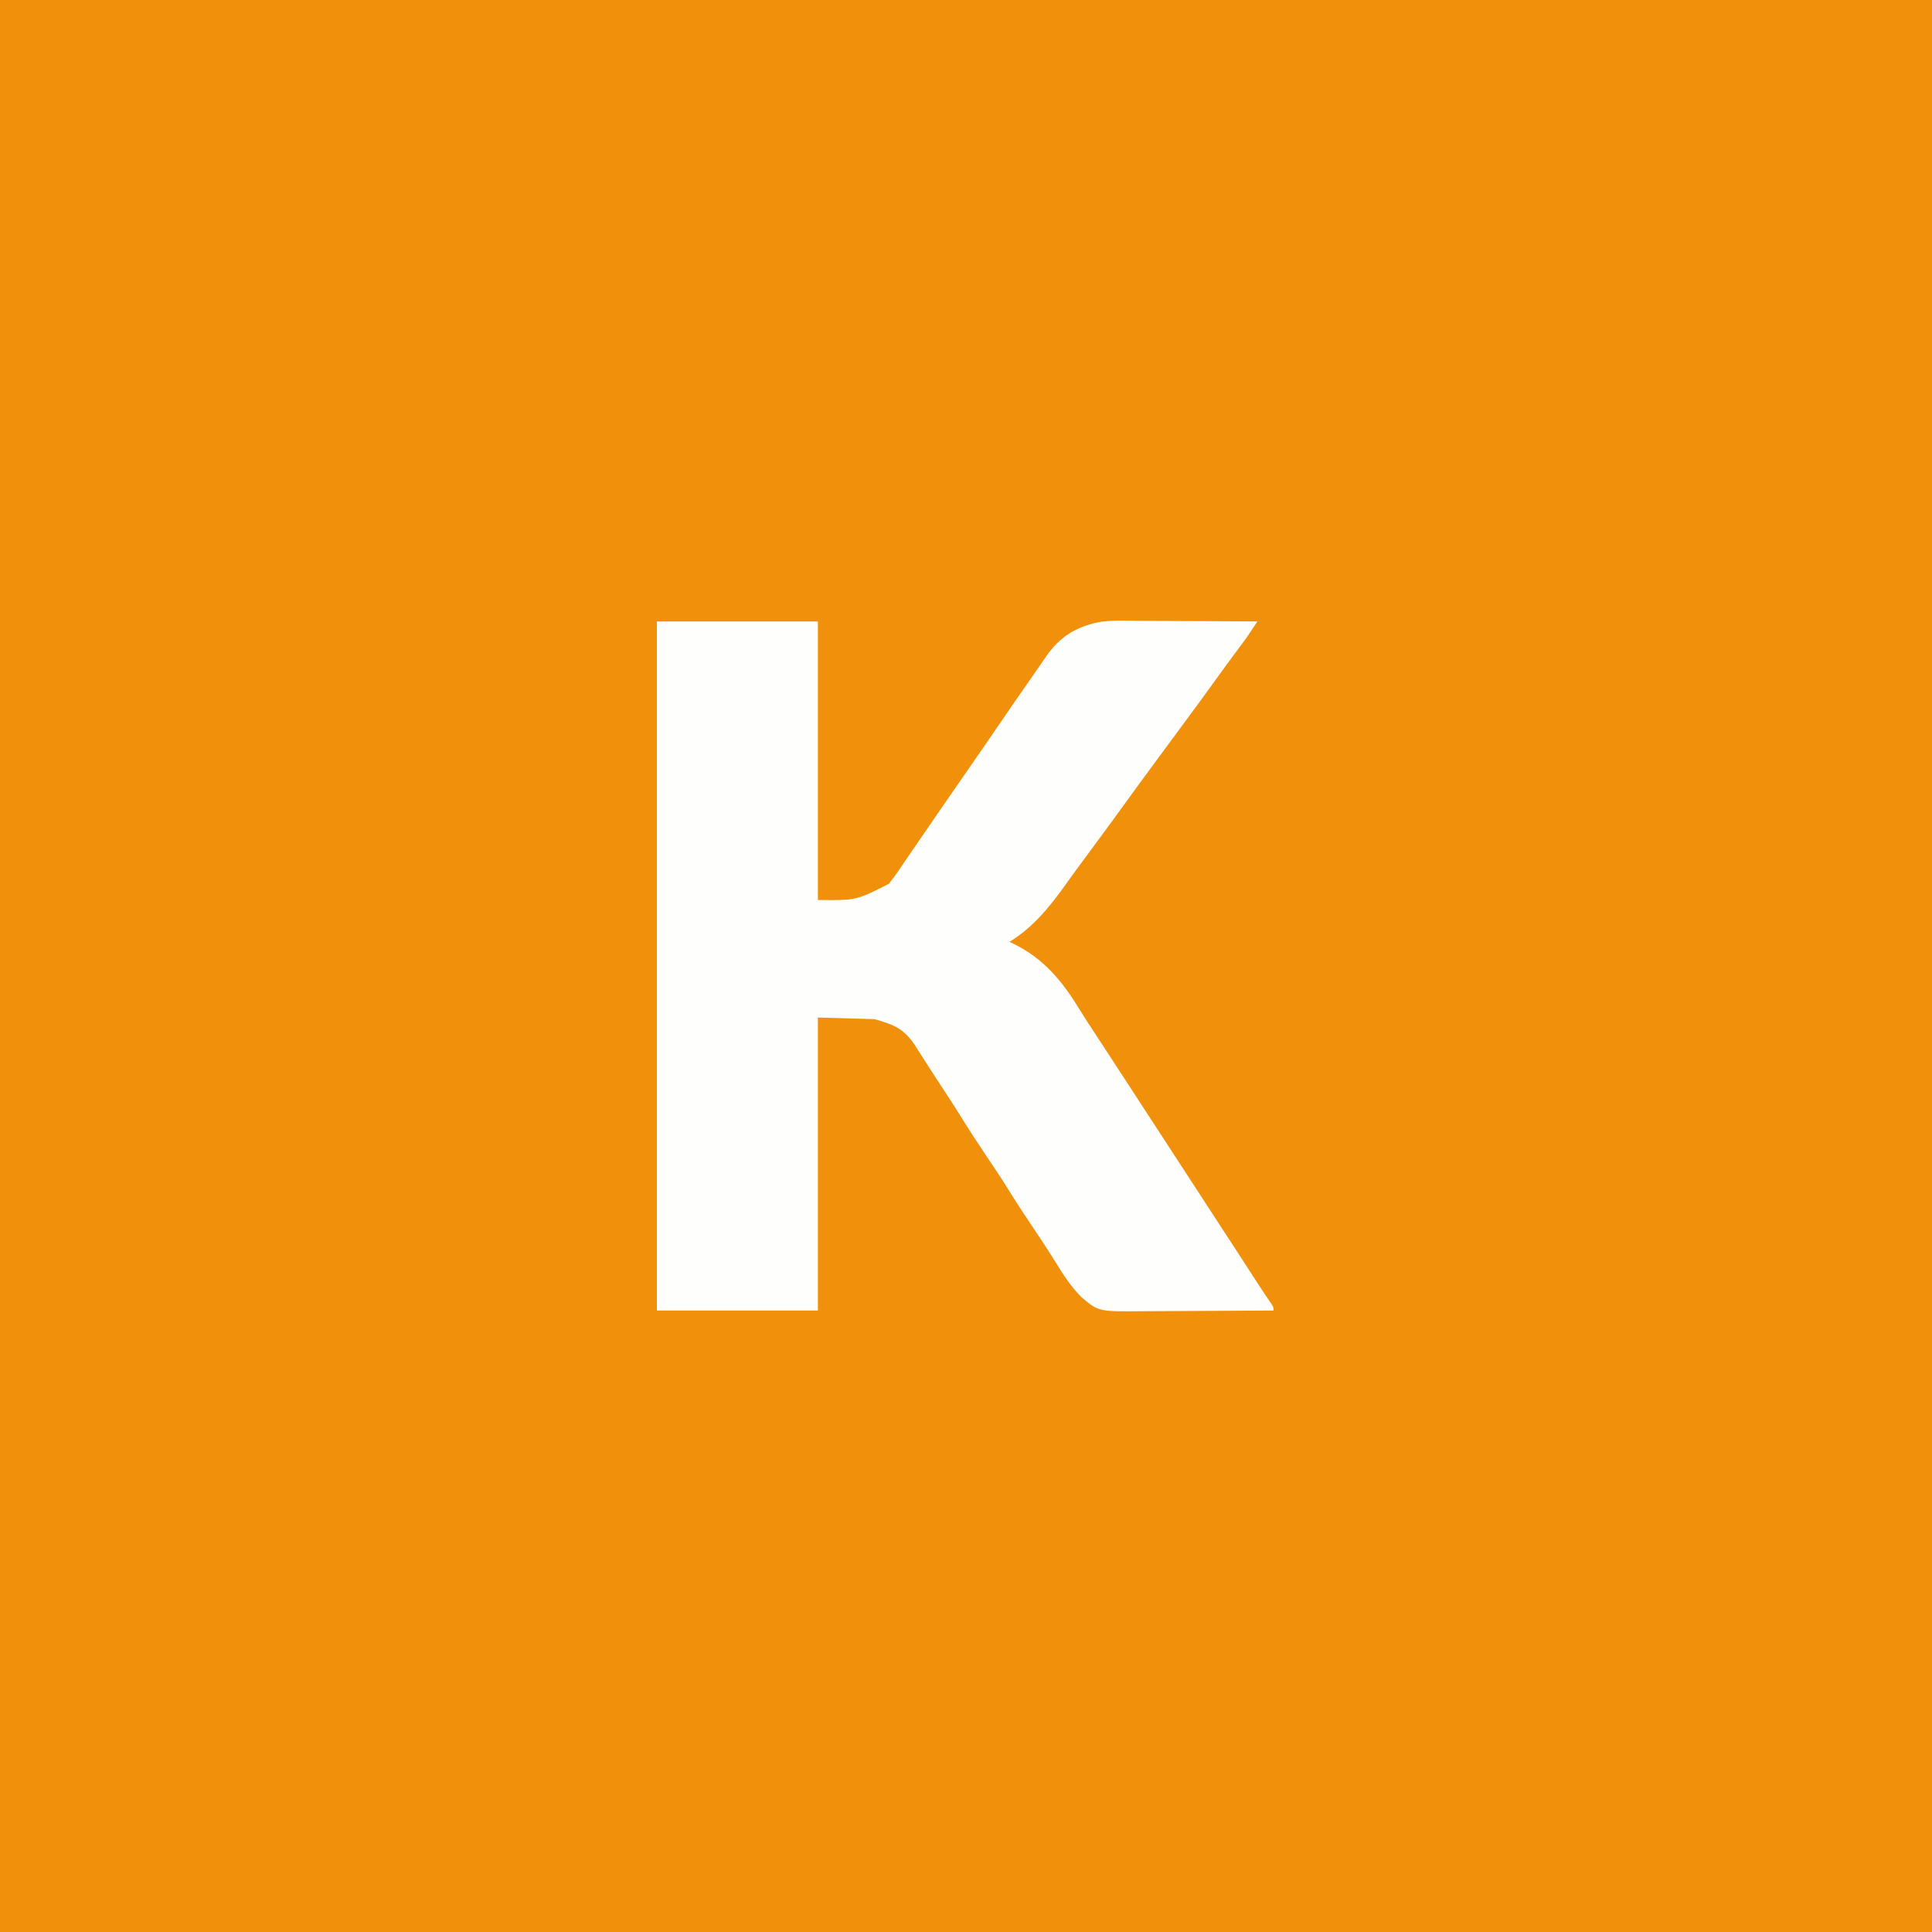
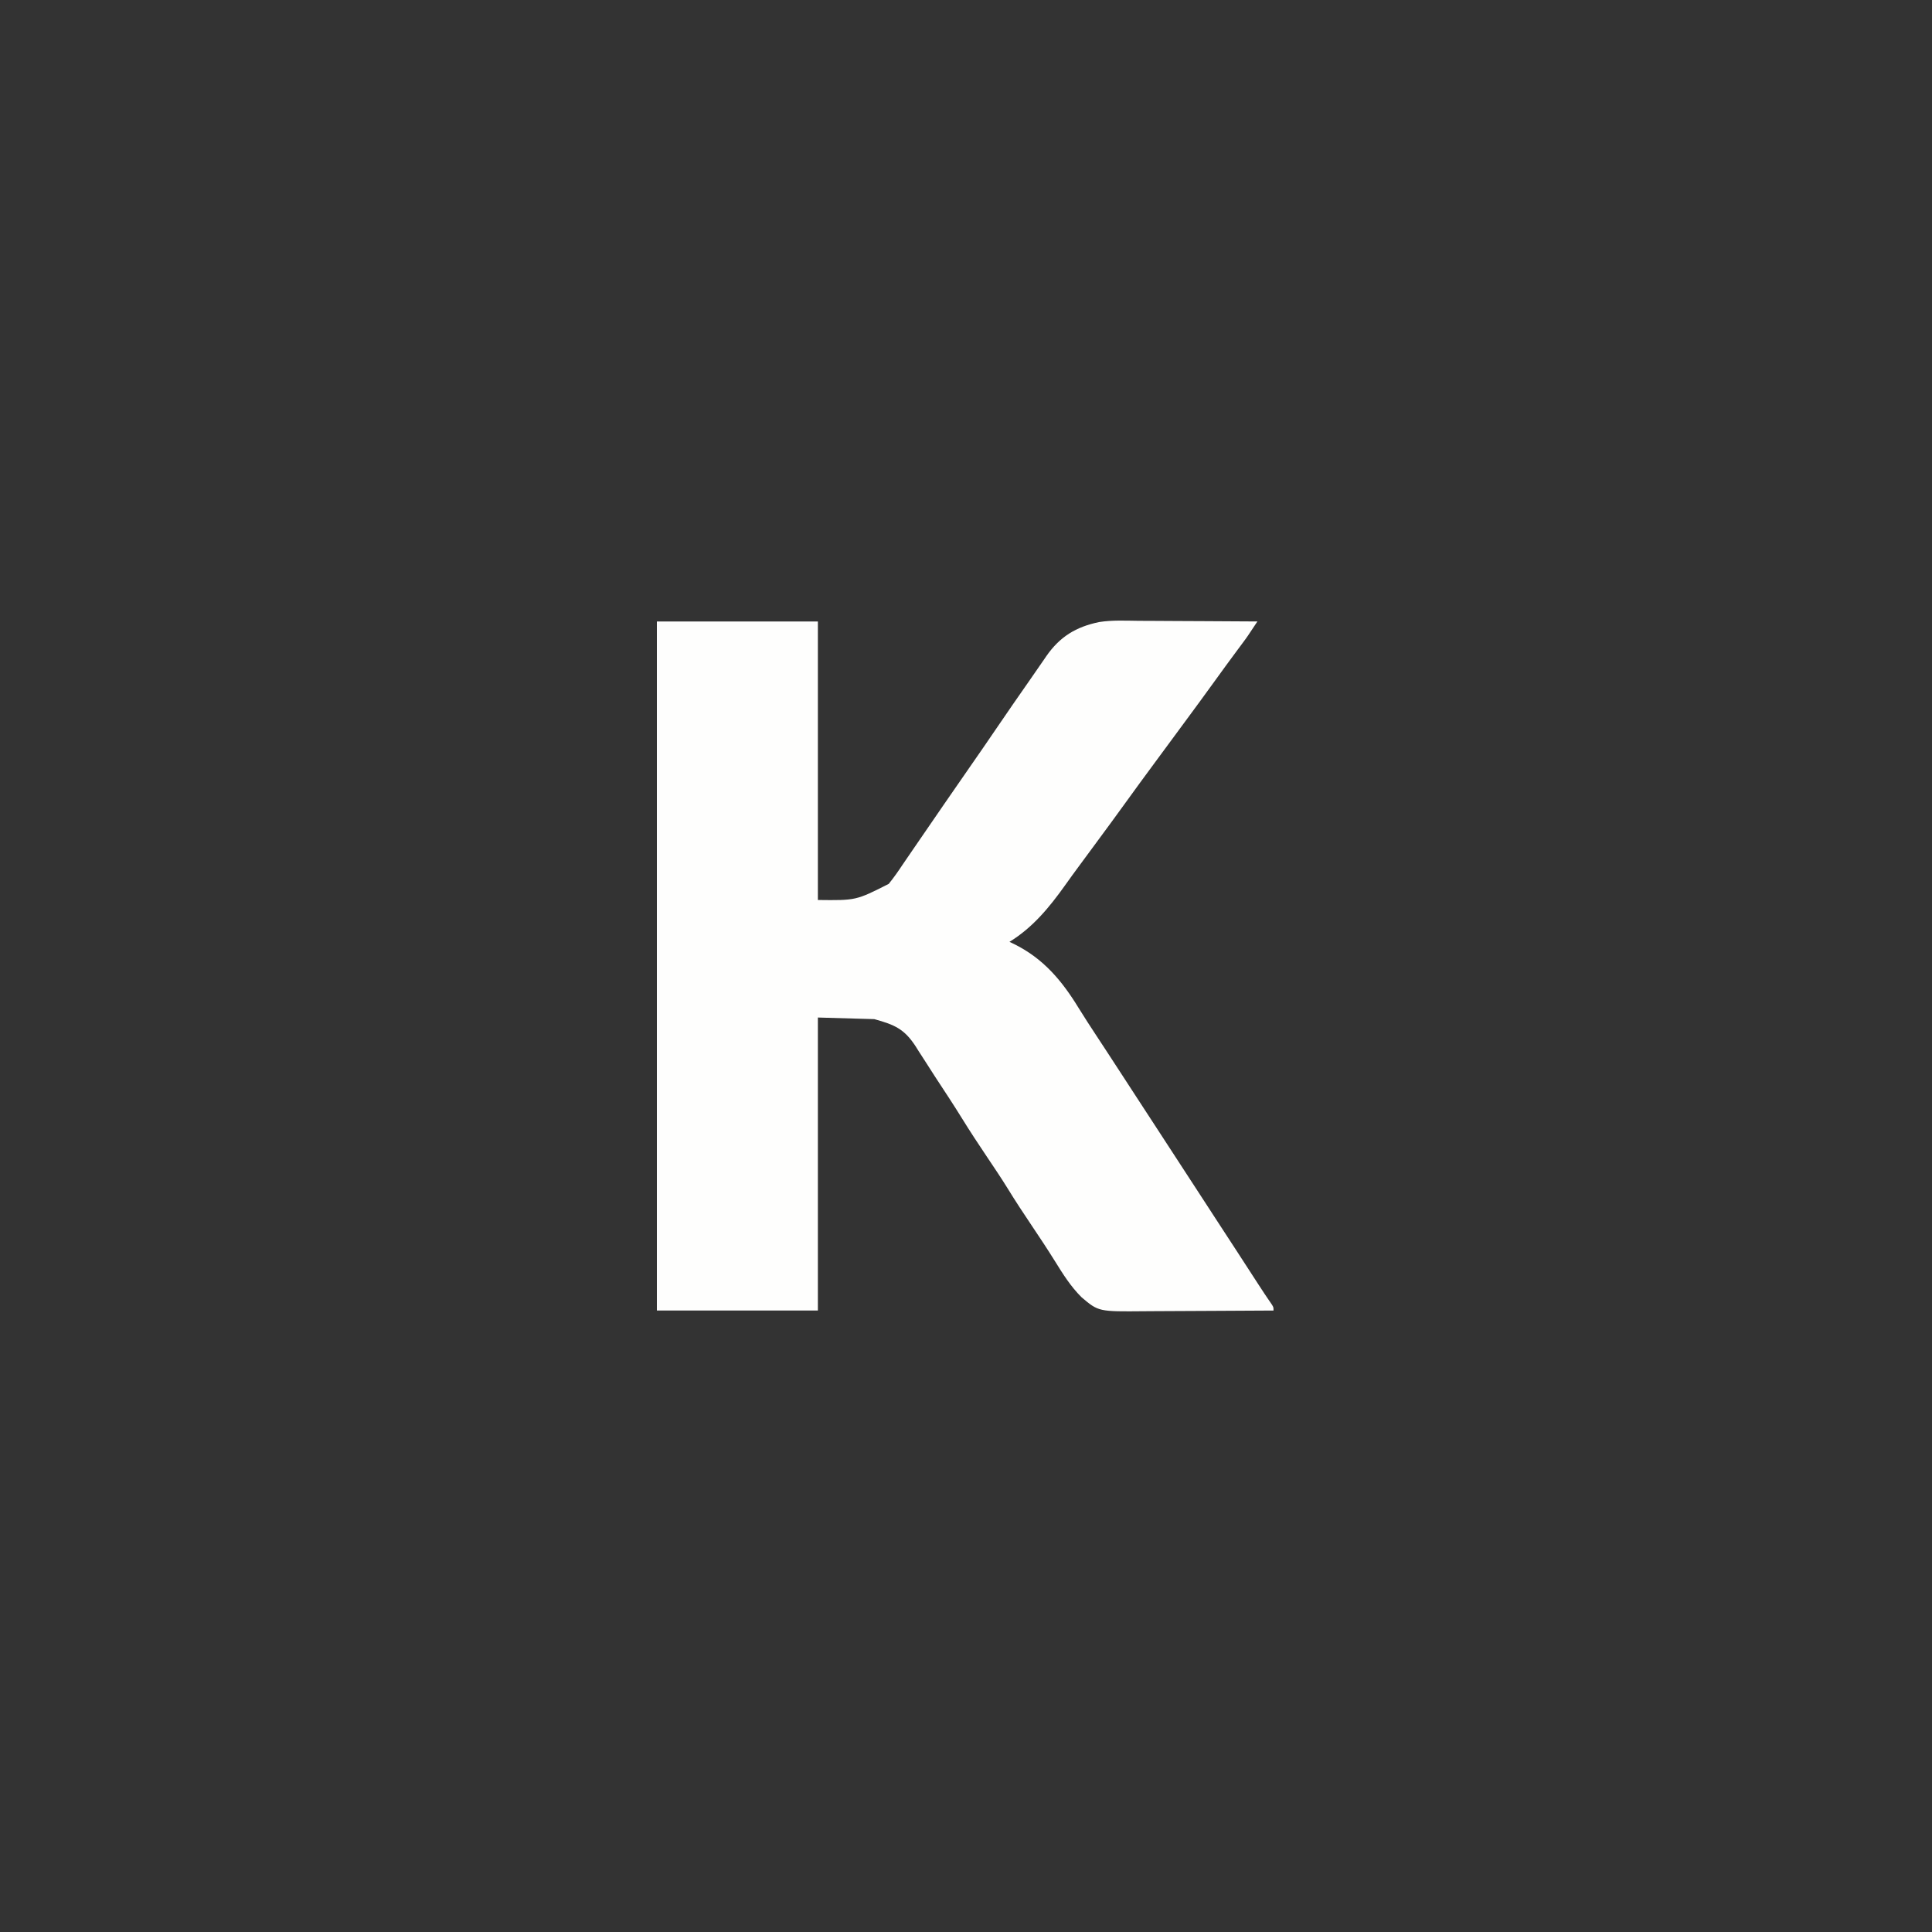
<svg xmlns="http://www.w3.org/2000/svg" version="1.1" width="1200" height="1200">
  <rect width="100%" height="100%" fill="#333333" stroke="none" />
-   <path d="M0 0 C396 0 792 0 1200 0 C1200 396 1200 792 1200 1200 C804 1200 408 1200 0 1200 C0 804 0 408 0 0 Z " fill="#F0900B" transform="translate(0,0)" />
-   <path d="M0 0 C33 0 66 0 100 0 C100 57.09 100 114.18 100 173 C123.7 173.287 123.7 173.287 144 163 C147.139 159.137 149.94 155.11 152.691 150.965 C154.448 148.327 156.255 145.724 158.059 143.119 C159.918 140.43 161.763 137.731 163.609 135.032 C165.901 131.684 168.201 128.342 170.5 125 C173.194 121.084 175.886 117.167 178.574 113.246 C183.934 105.433 189.332 97.647 194.75 89.875 C200.044 82.279 205.296 74.657 210.5 67 C217.635 56.505 224.861 46.077 232.134 35.677 C233.909 33.131 235.671 30.577 237.43 28.02 C238.474 26.513 239.518 25.006 240.562 23.5 C241.015 22.836 241.467 22.173 241.932 21.489 C250.33 9.445 260.286 3.371 274.661 0.374 C282.818 -0.931 291.233 -0.476 299.465 -0.391 C301.596 -0.383 303.727 -0.377 305.858 -0.373 C311.416 -0.358 316.974 -0.319 322.532 -0.275 C328.224 -0.233 333.916 -0.215 339.607 -0.195 C350.738 -0.153 361.869 -0.085 373 0 C366.708 9.509 366.708 9.509 363.809 13.402 C362.991 14.505 362.991 14.505 362.156 15.631 C361.589 16.392 361.022 17.153 360.438 17.938 C355.75 24.262 351.097 30.609 346.5 37 C340.319 45.584 334.052 54.102 327.766 62.609 C324.84 66.57 321.92 70.535 319 74.5 C315.491 79.264 311.981 84.027 308.465 88.785 C302.77 96.495 297.101 104.222 291.5 112 C285.319 120.584 279.052 129.102 272.766 137.609 C270.424 140.78 268.085 143.954 265.748 147.128 C264.584 148.708 263.418 150.287 262.25 151.864 C259.296 155.859 256.372 159.871 253.5 163.926 C243.789 177.547 233.433 190.154 219 199 C220.415 199.675 220.415 199.675 221.859 200.363 C239.993 209.321 251.541 223.026 262.012 240.176 C265.655 246.114 269.49 251.927 273.312 257.75 C274.057 258.885 274.801 260.019 275.544 261.154 C277.01 263.389 278.476 265.625 279.943 267.86 C282.848 272.295 285.738 276.74 288.625 281.188 C293.201 288.234 297.785 295.275 302.375 302.312 C303 303.271 303.625 304.229 304.27 305.217 C306.18 308.145 308.09 311.072 310 314 C319.876 329.137 329.739 344.282 339.584 359.438 C341.181 361.897 342.778 364.355 344.375 366.812 C344.905 367.628 345.435 368.443 345.98 369.283 C350.823 376.732 355.678 384.173 360.534 391.613 C364.843 398.217 369.135 404.832 373.406 411.46 C376.228 415.832 379.105 420.16 382.074 424.434 C383 426 383 426 383 428 C370.186 428.093 357.372 428.164 344.558 428.207 C338.607 428.228 332.656 428.256 326.705 428.302 C320.954 428.345 315.203 428.369 309.452 428.38 C307.266 428.387 305.08 428.401 302.894 428.423 C274.339 428.695 274.339 428.695 263.809 419.785 C257.028 413.092 252.124 405.2 247.13 397.154 C242.534 389.768 237.723 382.535 232.875 375.312 C227.76 367.687 222.703 360.044 217.906 352.214 C213.775 345.53 209.375 339.025 205 332.5 C199.777 324.708 194.604 316.902 189.682 308.916 C184.3 300.205 178.657 291.663 173.029 283.11 C170.928 279.889 168.861 276.648 166.797 273.402 C165.407 271.247 164.016 269.092 162.625 266.938 C161.996 265.933 161.367 264.928 160.718 263.893 C153.75 253.196 147.757 250.479 135 247 C117.675 246.505 117.675 246.505 100 246 C100 306.06 100 366.12 100 428 C67 428 34 428 0 428 C0 286.76 0 145.52 0 0 Z " fill="#FEFEFD" transform="translate(408,386)" />
+   <path d="M0 0 C33 0 66 0 100 0 C100 57.09 100 114.18 100 173 C123.7 173.287 123.7 173.287 144 163 C147.139 159.137 149.94 155.11 152.691 150.965 C154.448 148.327 156.255 145.724 158.059 143.119 C159.918 140.43 161.763 137.731 163.609 135.032 C165.901 131.684 168.201 128.342 170.5 125 C173.194 121.084 175.886 117.167 178.574 113.246 C183.934 105.433 189.332 97.647 194.75 89.875 C200.044 82.279 205.296 74.657 210.5 67 C217.635 56.505 224.861 46.077 232.134 35.677 C233.909 33.131 235.671 30.577 237.43 28.02 C238.474 26.513 239.518 25.006 240.562 23.5 C241.015 22.836 241.467 22.173 241.932 21.489 C250.33 9.445 260.286 3.371 274.661 0.374 C282.818 -0.931 291.233 -0.476 299.465 -0.391 C301.596 -0.383 303.727 -0.377 305.858 -0.373 C311.416 -0.358 316.974 -0.319 322.532 -0.275 C328.224 -0.233 333.916 -0.215 339.607 -0.195 C350.738 -0.153 361.869 -0.085 373 0 C366.708 9.509 366.708 9.509 363.809 13.402 C362.991 14.505 362.991 14.505 362.156 15.631 C361.589 16.392 361.022 17.153 360.438 17.938 C355.75 24.262 351.097 30.609 346.5 37 C340.319 45.584 334.052 54.102 327.766 62.609 C324.84 66.57 321.92 70.535 319 74.5 C315.491 79.264 311.981 84.027 308.465 88.785 C302.77 96.495 297.101 104.222 291.5 112 C285.319 120.584 279.052 129.102 272.766 137.609 C270.424 140.78 268.085 143.954 265.748 147.128 C264.584 148.708 263.418 150.287 262.25 151.864 C259.296 155.859 256.372 159.871 253.5 163.926 C243.789 177.547 233.433 190.154 219 199 C220.415 199.675 220.415 199.675 221.859 200.363 C239.993 209.321 251.541 223.026 262.012 240.176 C265.655 246.114 269.49 251.927 273.312 257.75 C274.057 258.885 274.801 260.019 275.544 261.154 C277.01 263.389 278.476 265.625 279.943 267.86 C282.848 272.295 285.738 276.74 288.625 281.188 C293.201 288.234 297.785 295.275 302.375 302.312 C303 303.271 303.625 304.229 304.27 305.217 C306.18 308.145 308.09 311.072 310 314 C319.876 329.137 329.739 344.282 339.584 359.438 C341.181 361.897 342.778 364.355 344.375 366.812 C344.905 367.628 345.435 368.443 345.98 369.283 C350.823 376.732 355.678 384.173 360.534 391.613 C364.843 398.217 369.135 404.832 373.406 411.46 C376.228 415.832 379.105 420.16 382.074 424.434 C383 426 383 426 383 428 C370.186 428.093 357.372 428.164 344.558 428.207 C320.954 428.345 315.203 428.369 309.452 428.38 C307.266 428.387 305.08 428.401 302.894 428.423 C274.339 428.695 274.339 428.695 263.809 419.785 C257.028 413.092 252.124 405.2 247.13 397.154 C242.534 389.768 237.723 382.535 232.875 375.312 C227.76 367.687 222.703 360.044 217.906 352.214 C213.775 345.53 209.375 339.025 205 332.5 C199.777 324.708 194.604 316.902 189.682 308.916 C184.3 300.205 178.657 291.663 173.029 283.11 C170.928 279.889 168.861 276.648 166.797 273.402 C165.407 271.247 164.016 269.092 162.625 266.938 C161.996 265.933 161.367 264.928 160.718 263.893 C153.75 253.196 147.757 250.479 135 247 C117.675 246.505 117.675 246.505 100 246 C100 306.06 100 366.12 100 428 C67 428 34 428 0 428 C0 286.76 0 145.52 0 0 Z " fill="#FEFEFD" transform="translate(408,386)" />
</svg>